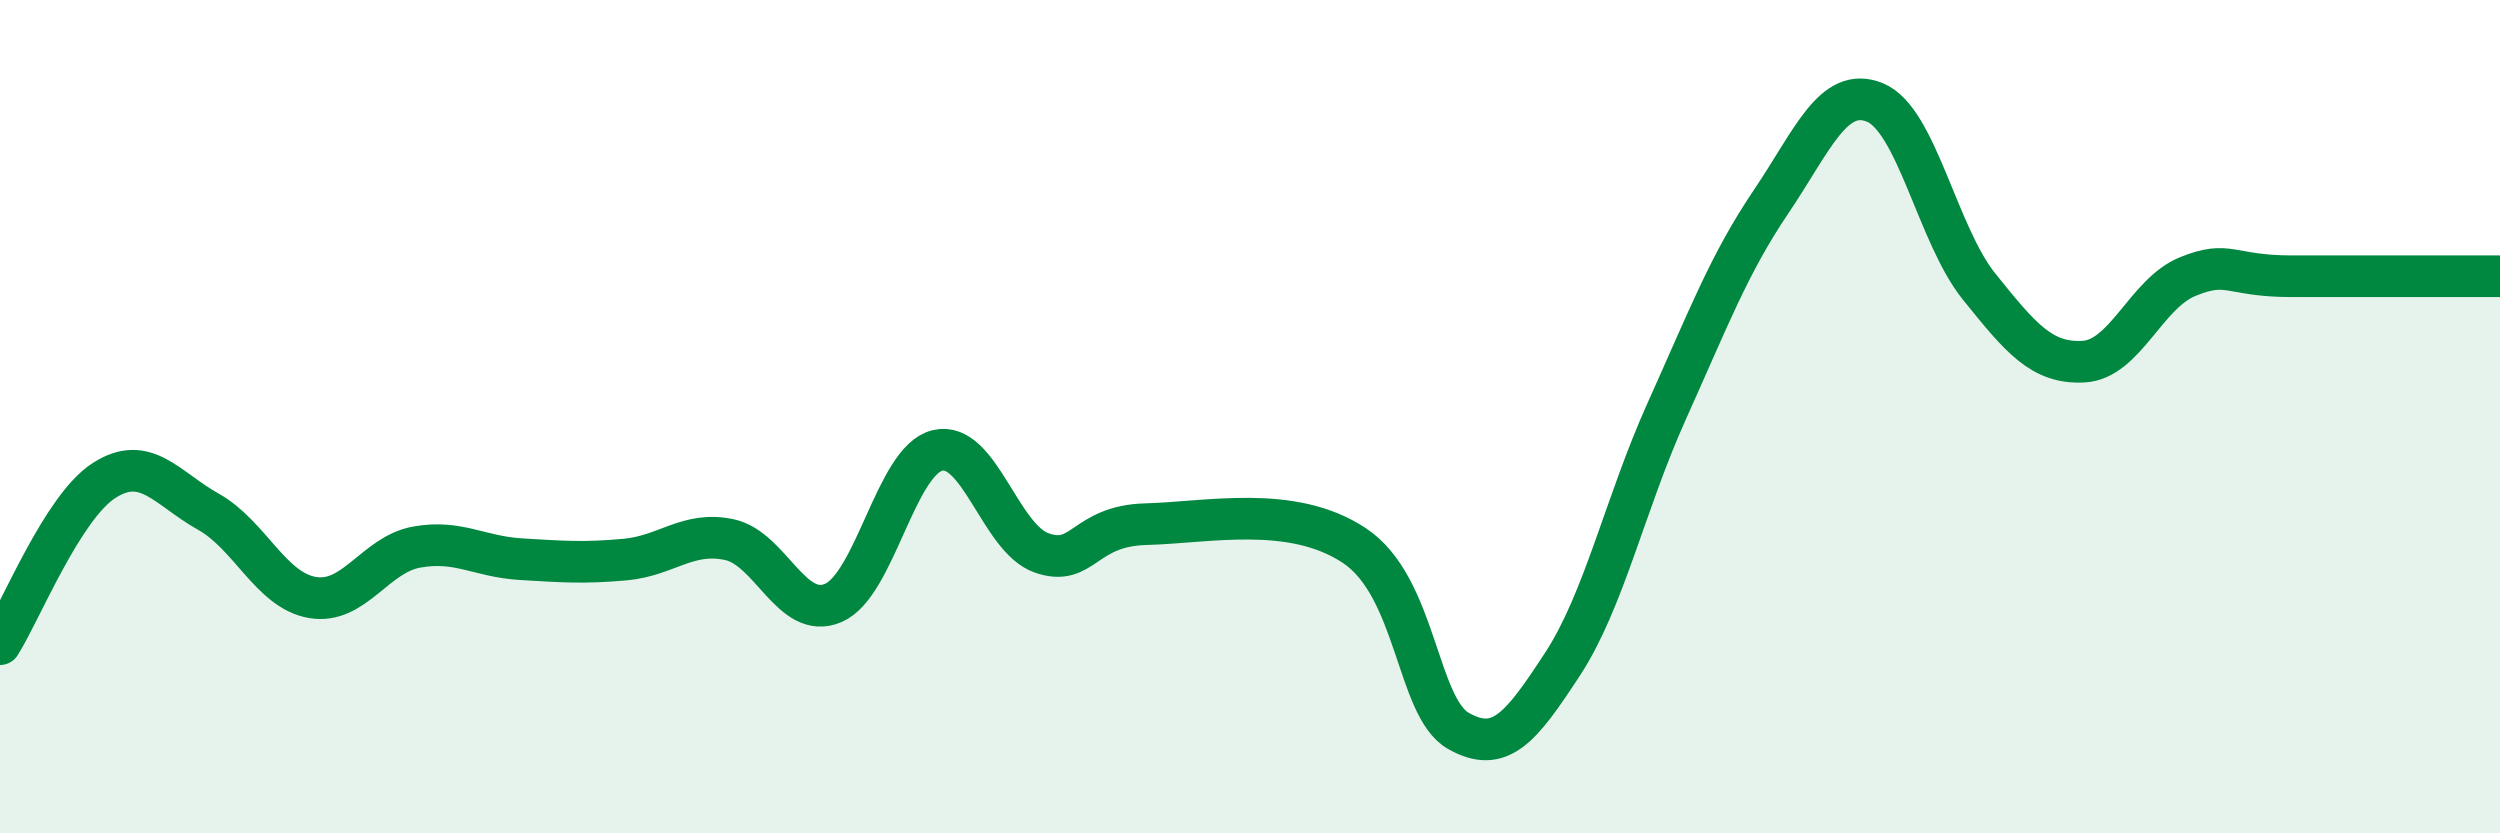
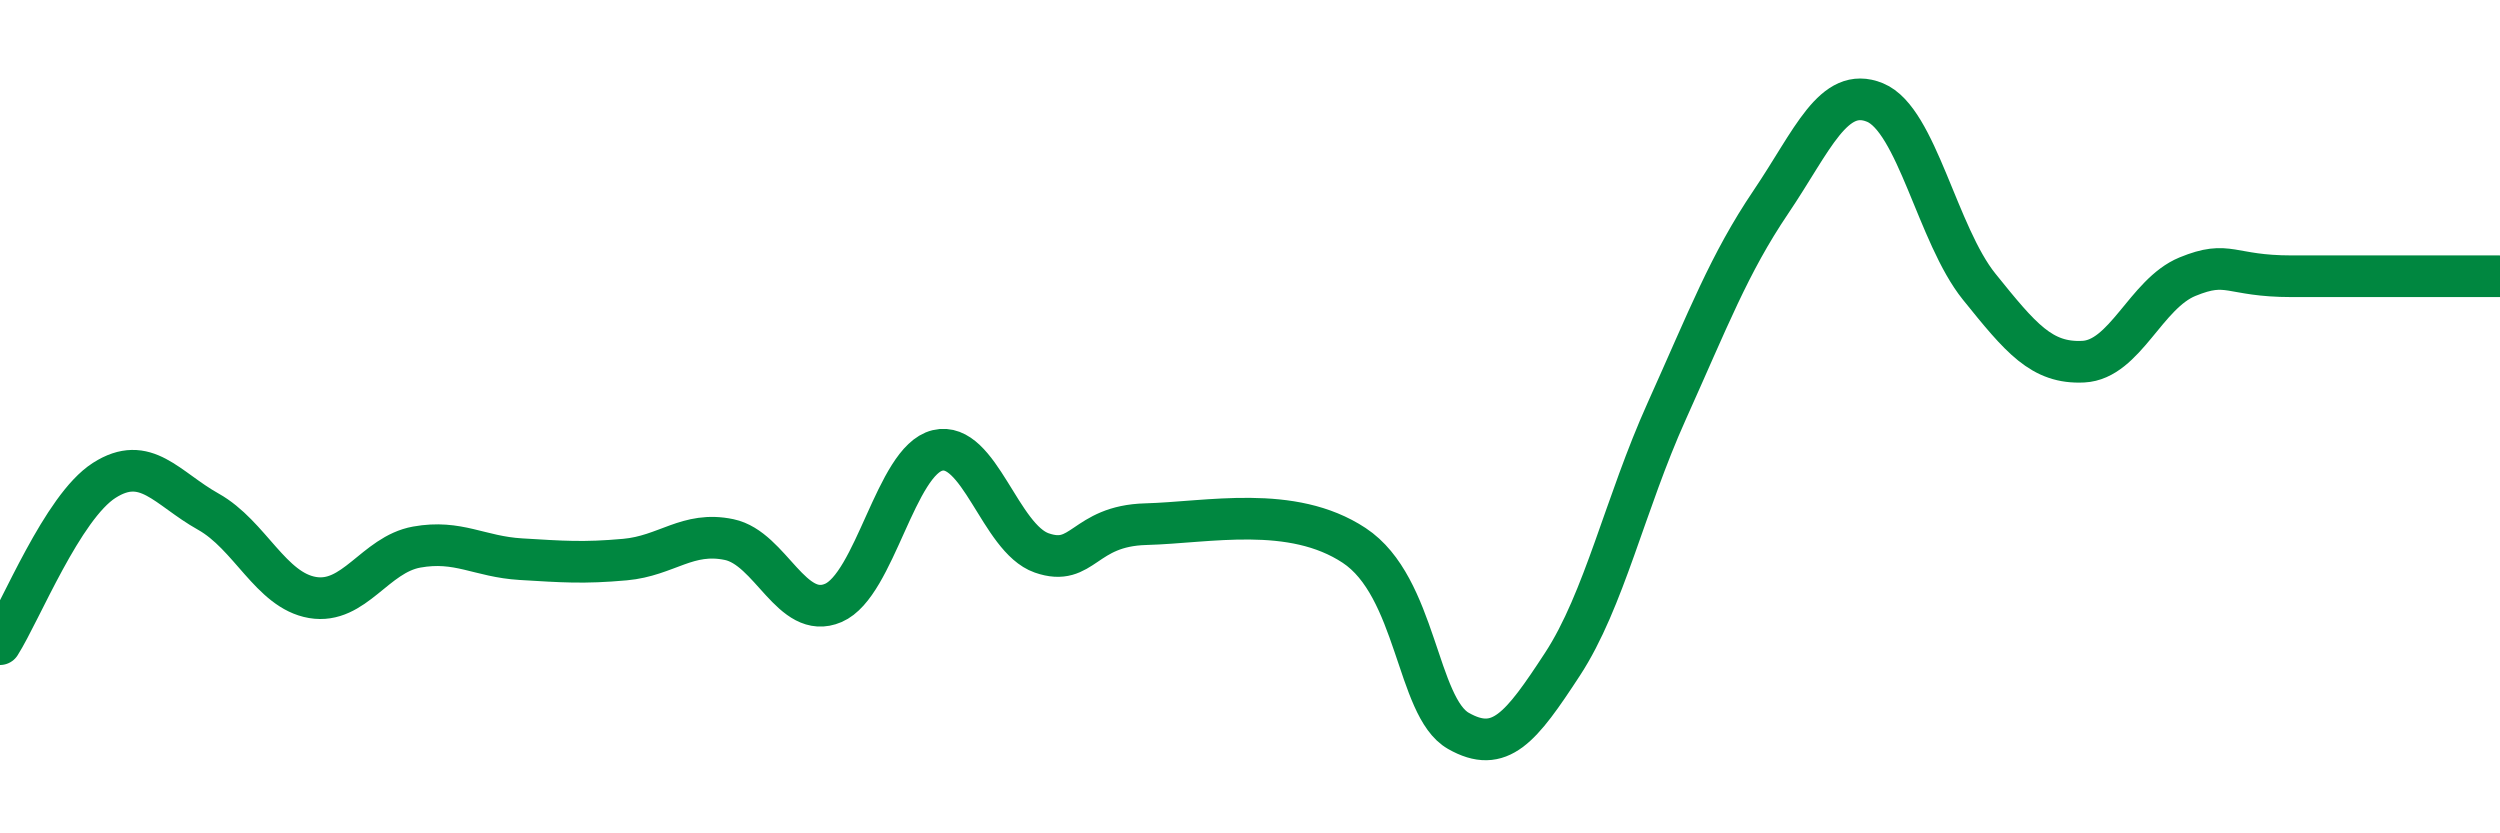
<svg xmlns="http://www.w3.org/2000/svg" width="60" height="20" viewBox="0 0 60 20">
-   <path d="M 0,15.46 C 0.5,14.67 1.5,12.17 2.5,11.53 C 3.5,10.89 4,11.72 5,12.28 C 6,12.84 6.5,14.17 7.5,14.34 C 8.5,14.51 9,13.31 10,13.13 C 11,12.95 11.5,13.36 12.5,13.42 C 13.5,13.48 14,13.52 15,13.43 C 16,13.34 16.5,12.74 17.5,12.95 C 18.5,13.16 19,14.9 20,14.47 C 21,14.04 21.5,11.05 22.5,10.81 C 23.5,10.57 24,12.92 25,13.27 C 26,13.62 26,12.62 27.5,12.58 C 29,12.54 31,12.1 32.5,13.09 C 34,14.08 34,16.97 35,17.54 C 36,18.11 36.5,17.47 37.5,15.94 C 38.5,14.41 39,12.09 40,9.87 C 41,7.65 41.5,6.33 42.5,4.85 C 43.5,3.37 44,2.05 45,2.46 C 46,2.87 46.5,5.64 47.5,6.88 C 48.5,8.12 49,8.73 50,8.68 C 51,8.63 51.5,7.05 52.5,6.64 C 53.5,6.23 53.5,6.63 55,6.63 C 56.5,6.63 59,6.63 60,6.63L60 20L0 20Z" fill="#008740" opacity="0.1" stroke-linecap="round" stroke-linejoin="round" />
  <path d="M 0,15.46 C 0.5,14.67 1.5,12.17 2.5,11.53 C 3.5,10.89 4,11.72 5,12.28 C 6,12.84 6.5,14.17 7.5,14.34 C 8.5,14.51 9,13.31 10,13.13 C 11,12.95 11.5,13.36 12.5,13.42 C 13.5,13.48 14,13.52 15,13.43 C 16,13.34 16.5,12.74 17.5,12.95 C 18.5,13.16 19,14.9 20,14.47 C 21,14.04 21.5,11.05 22.5,10.81 C 23.5,10.57 24,12.92 25,13.27 C 26,13.62 26,12.62 27.5,12.58 C 29,12.54 31,12.1 32.5,13.09 C 34,14.08 34,16.97 35,17.54 C 36,18.11 36.5,17.47 37.5,15.94 C 38.5,14.41 39,12.09 40,9.87 C 41,7.65 41.5,6.33 42.5,4.85 C 43.5,3.37 44,2.05 45,2.46 C 46,2.87 46.5,5.64 47.5,6.88 C 48.5,8.12 49,8.73 50,8.68 C 51,8.63 51.5,7.05 52.5,6.64 C 53.5,6.23 53.5,6.63 55,6.63 C 56.5,6.63 59,6.63 60,6.63" stroke="#008740" stroke-width="1" fill="none" stroke-linecap="round" stroke-linejoin="round" />
</svg>